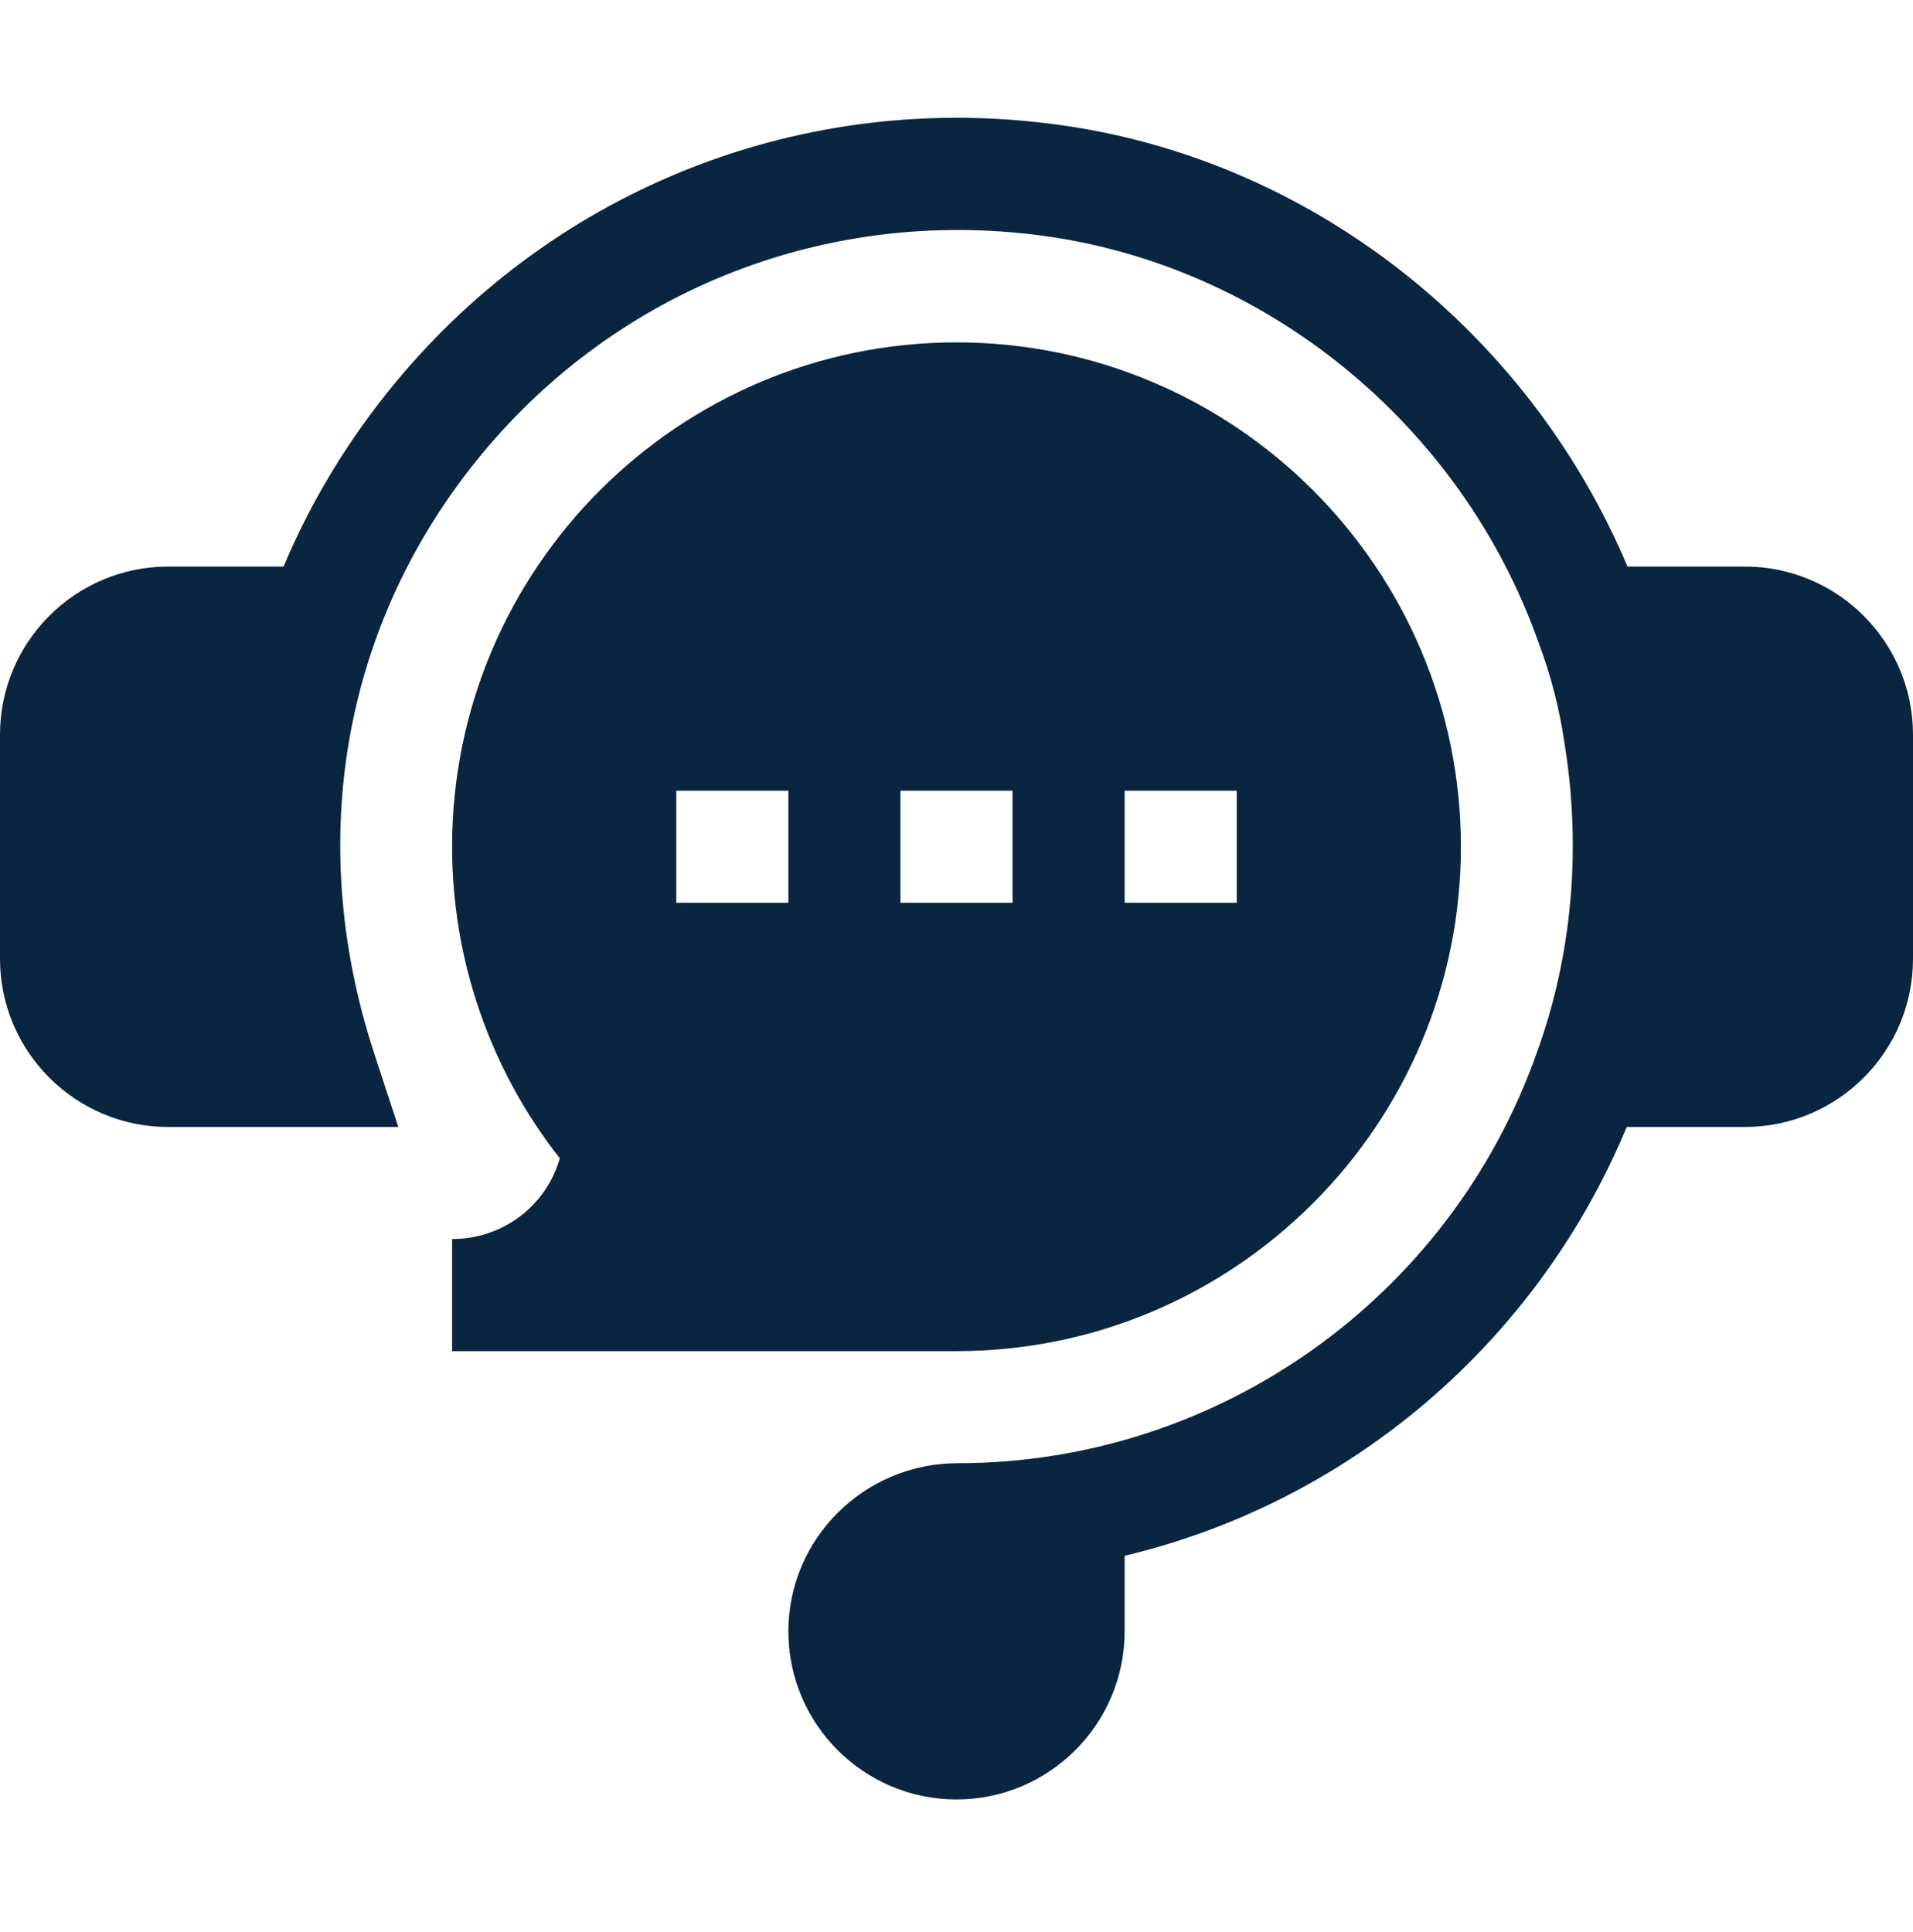
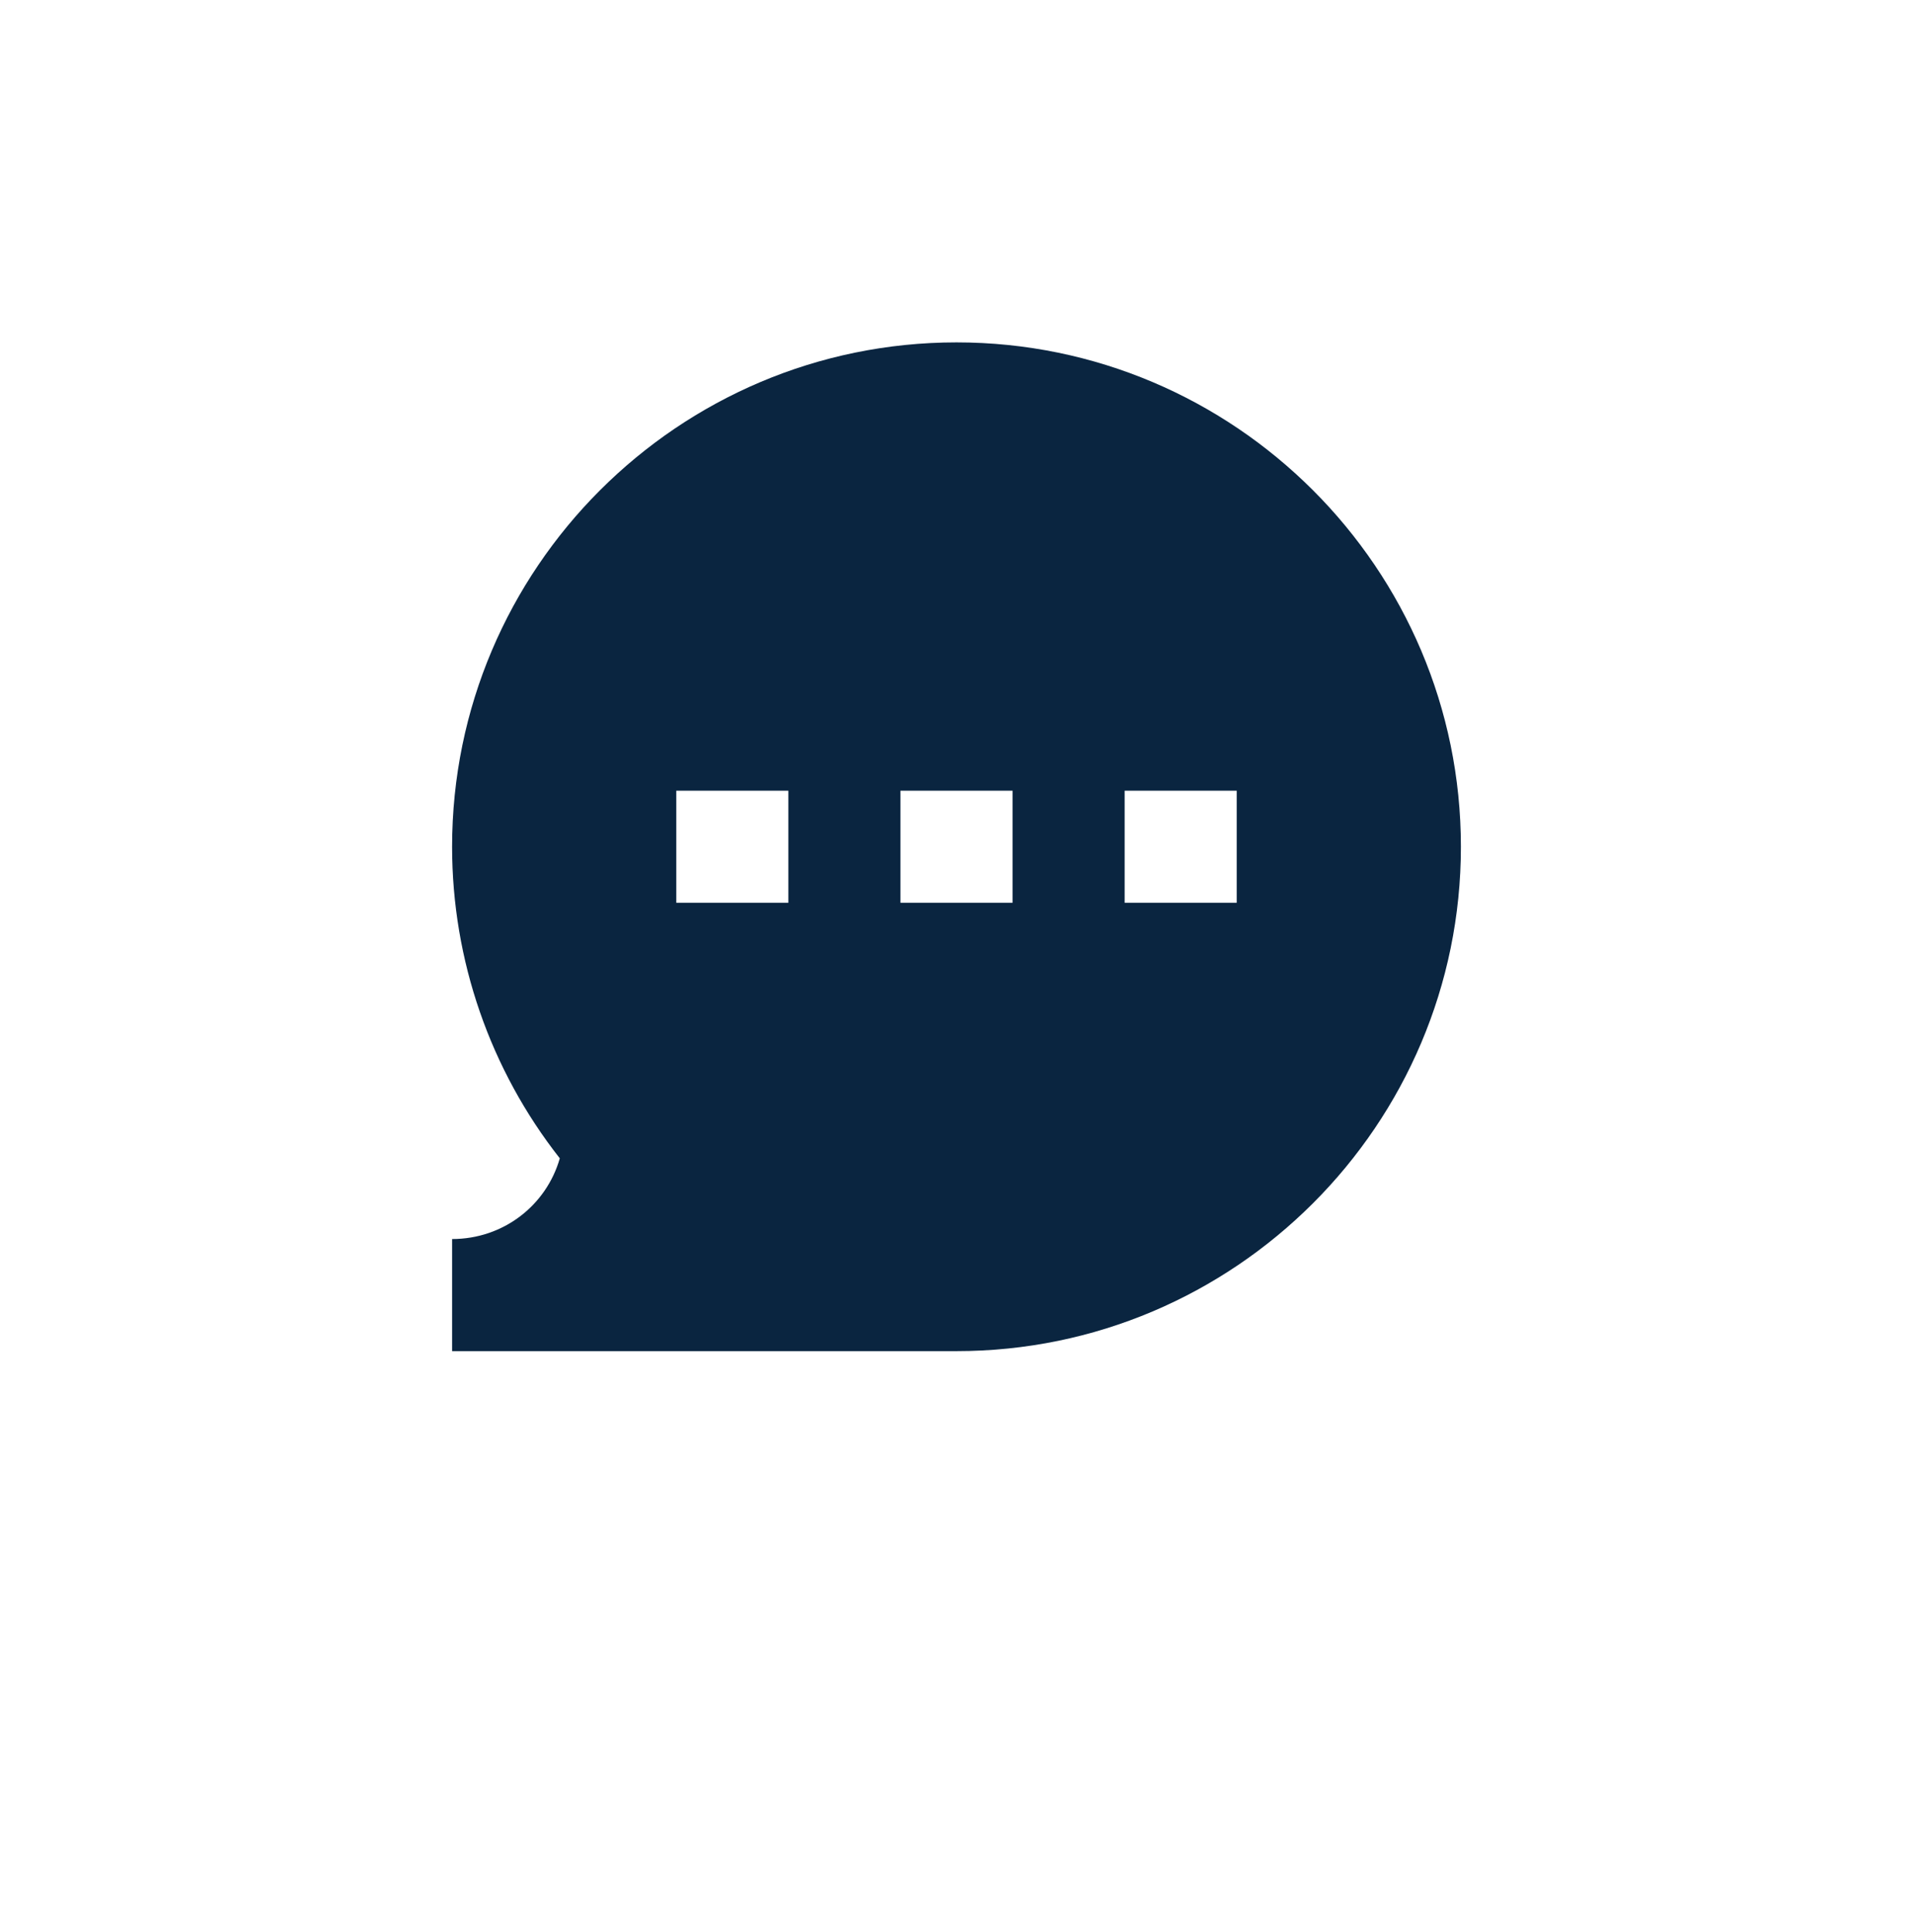
<svg xmlns="http://www.w3.org/2000/svg" width="100" height="101" viewBox="0 0 100 101" fill="none">
-   <path d="M91.211 29.618H85.074C79.855 17.225 68.361 8.218 55.13 6.498C42.018 4.75 29.135 9.797 20.706 19.956C18.228 22.943 16.263 26.191 14.824 29.618H8.789C3.943 29.618 0 33.561 0 38.407V50.126C0 54.972 3.943 58.915 8.789 58.915H20.82L19.562 55.073C15.897 43.88 17.96 32.445 25.218 23.699C32.351 15.101 43.242 10.847 54.369 12.306C66.136 13.839 76.35 22.16 80.397 33.512L80.421 33.578C81.074 35.311 81.531 37.094 81.794 38.928C82.673 44.407 82.172 49.96 80.35 54.987L80.337 55.022C75.813 67.865 63.647 76.493 50.057 76.493C45.179 76.493 41.211 80.436 41.211 85.282C41.211 90.129 45.154 94.071 50 94.071C54.846 94.071 58.789 90.129 58.789 85.282V81.331C70.487 78.55 80.313 70.258 85.036 58.915H91.211C96.057 58.915 100 54.972 100 50.126V38.407C100 33.56 96.057 29.618 91.211 29.618Z" fill="#0A2540" />
-   <path d="M23.633 64.774V70.634H50C64.54 70.634 76.367 58.806 76.367 44.267C76.367 29.727 64.54 17.899 50 17.899C35.46 17.899 23.633 29.727 23.633 44.267C23.633 50.195 25.624 55.922 29.263 60.554C28.557 63.023 26.302 64.774 23.633 64.774ZM58.789 41.337H64.648V47.196H58.789V41.337ZM47.07 41.337H52.93V47.196H47.07V41.337ZM35.352 41.337H41.211V47.196H35.352V41.337Z" fill="#0A2540" />
+   <path d="M23.633 64.774V70.634H50C64.54 70.634 76.367 58.806 76.367 44.267C76.367 29.727 64.54 17.899 50 17.899C35.46 17.899 23.633 29.727 23.633 44.267C23.633 50.195 25.624 55.922 29.263 60.554C28.557 63.023 26.302 64.774 23.633 64.774M58.789 41.337H64.648V47.196H58.789V41.337ZM47.07 41.337H52.93V47.196H47.07V41.337ZM35.352 41.337H41.211V47.196H35.352V41.337Z" fill="#0A2540" />
</svg>